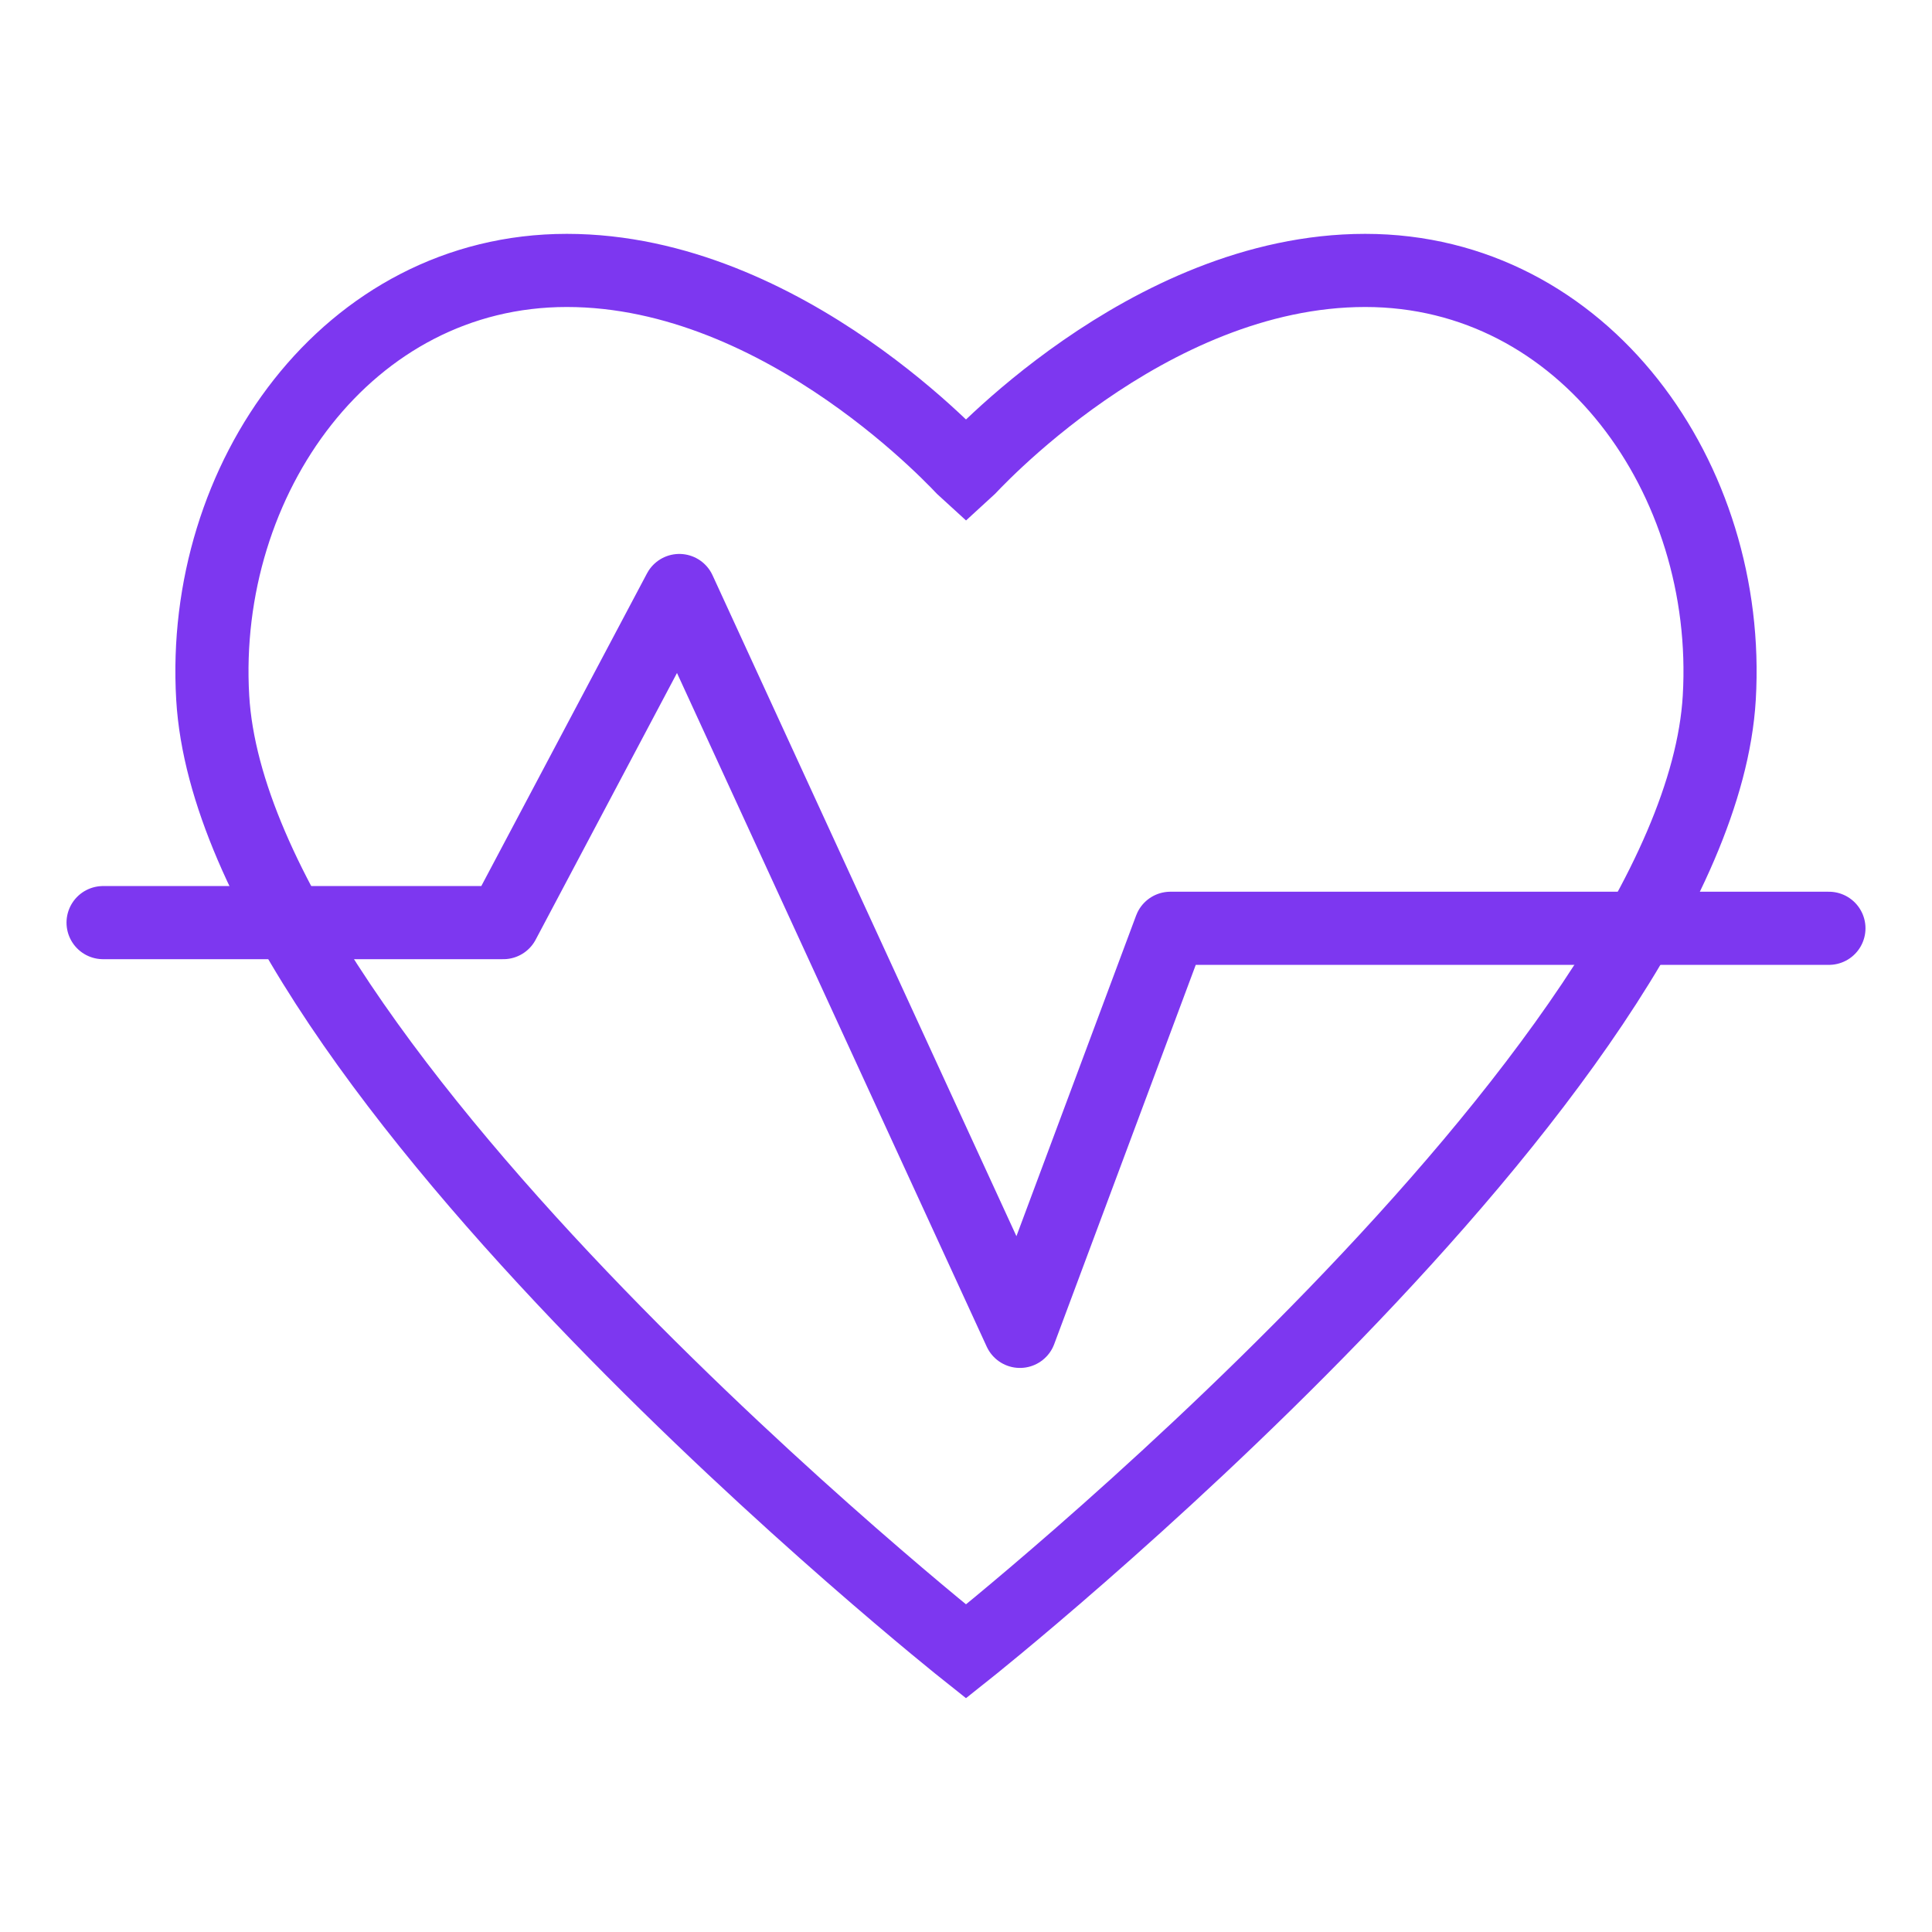
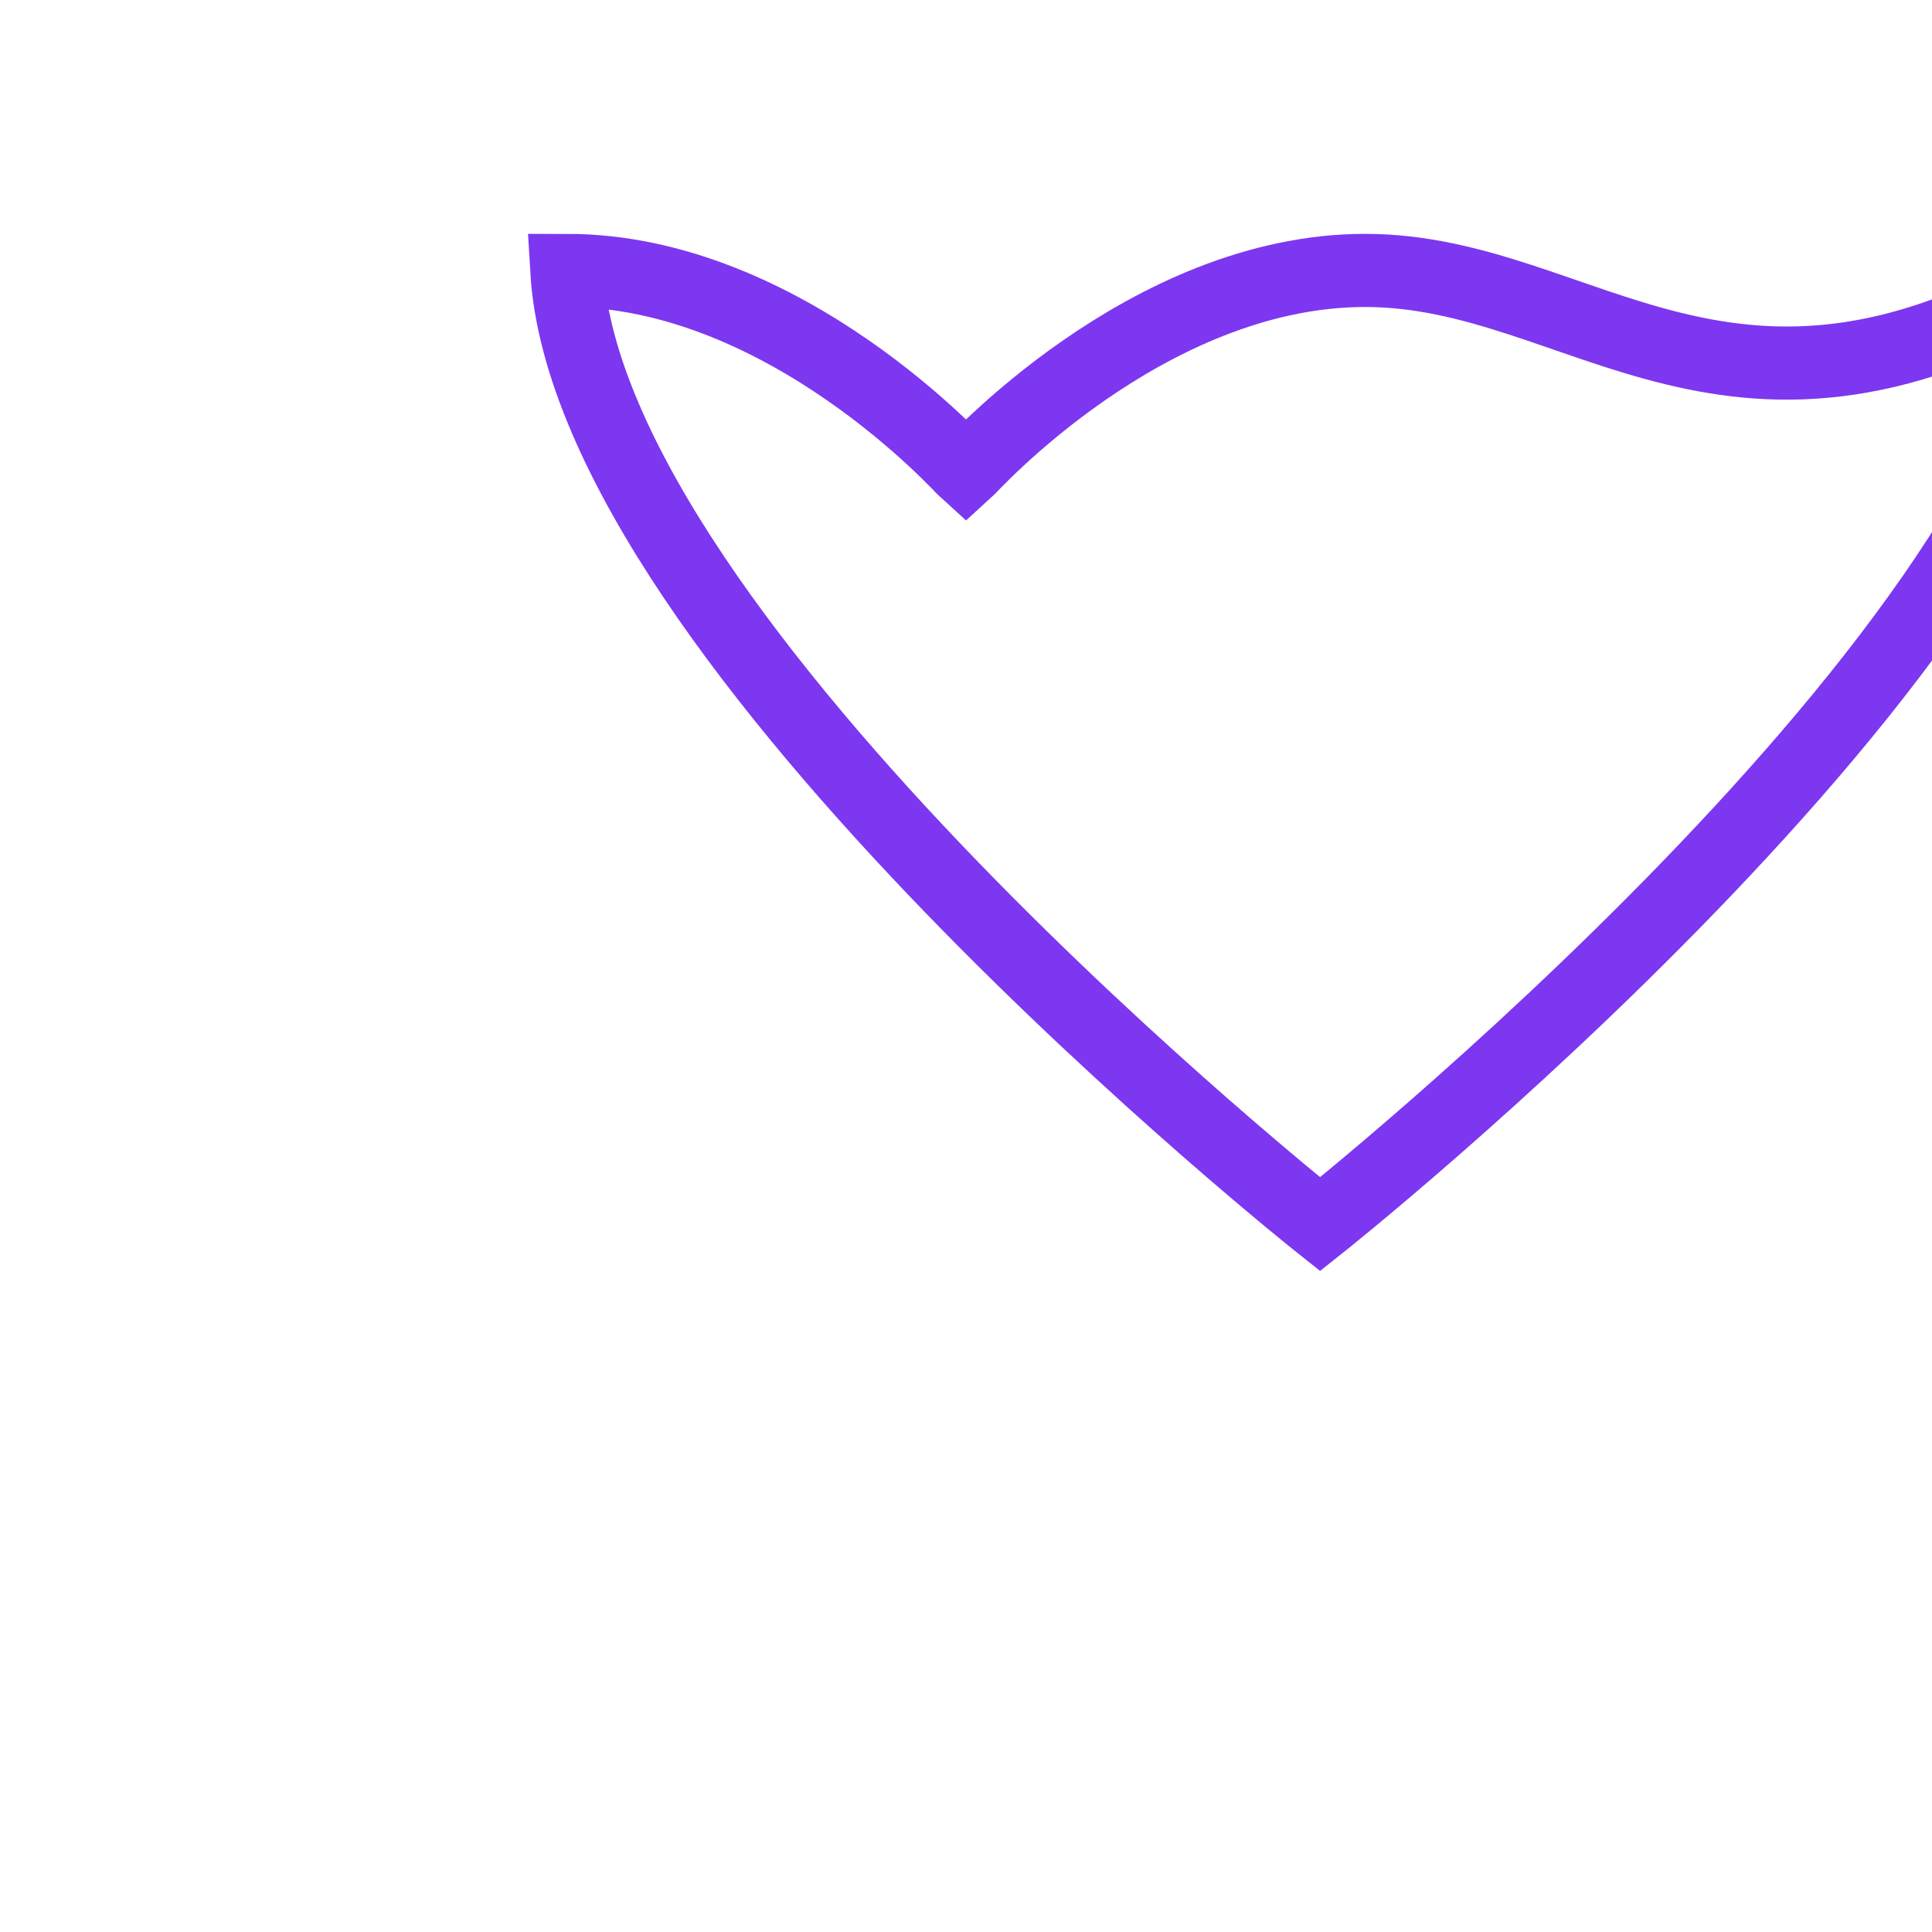
<svg xmlns="http://www.w3.org/2000/svg" version="1.1" id="Ebene_1" x="0px" y="0px" width="317px" height="317px" viewBox="0 0 317 317" enable-background="new 0 0 317 317" xml:space="preserve">
  <g>
-     <path fill="none" stroke="#7D37F0" stroke-width="12" stroke-miterlimit="10" d="M224,44.371c-35.952,0-65.188,32.691-65.5,32.971   c-0.312-0.279-29.548-32.971-65.5-32.971s-60.201,34.207-58.098,70.098c3.589,61.215,123.598,156.5,123.598,156.5   s120.009-95.285,123.598-156.5C284.201,78.578,259.952,44.371,224,44.371z" />
-     <polyline fill="none" stroke="#7D37F0" stroke-width="12" stroke-linecap="round" stroke-linejoin="round" stroke-miterlimit="10" points="   16.914,151.382 82.584,151.382 111.46,96.89 167.35,218.449 192.033,152.313 300.086,152.313  " />
+     <path fill="none" stroke="#7D37F0" stroke-width="12" stroke-miterlimit="10" d="M224,44.371c-35.952,0-65.188,32.691-65.5,32.971   c-0.312-0.279-29.548-32.971-65.5-32.971c3.589,61.215,123.598,156.5,123.598,156.5   s120.009-95.285,123.598-156.5C284.201,78.578,259.952,44.371,224,44.371z" />
  </g>
</svg>